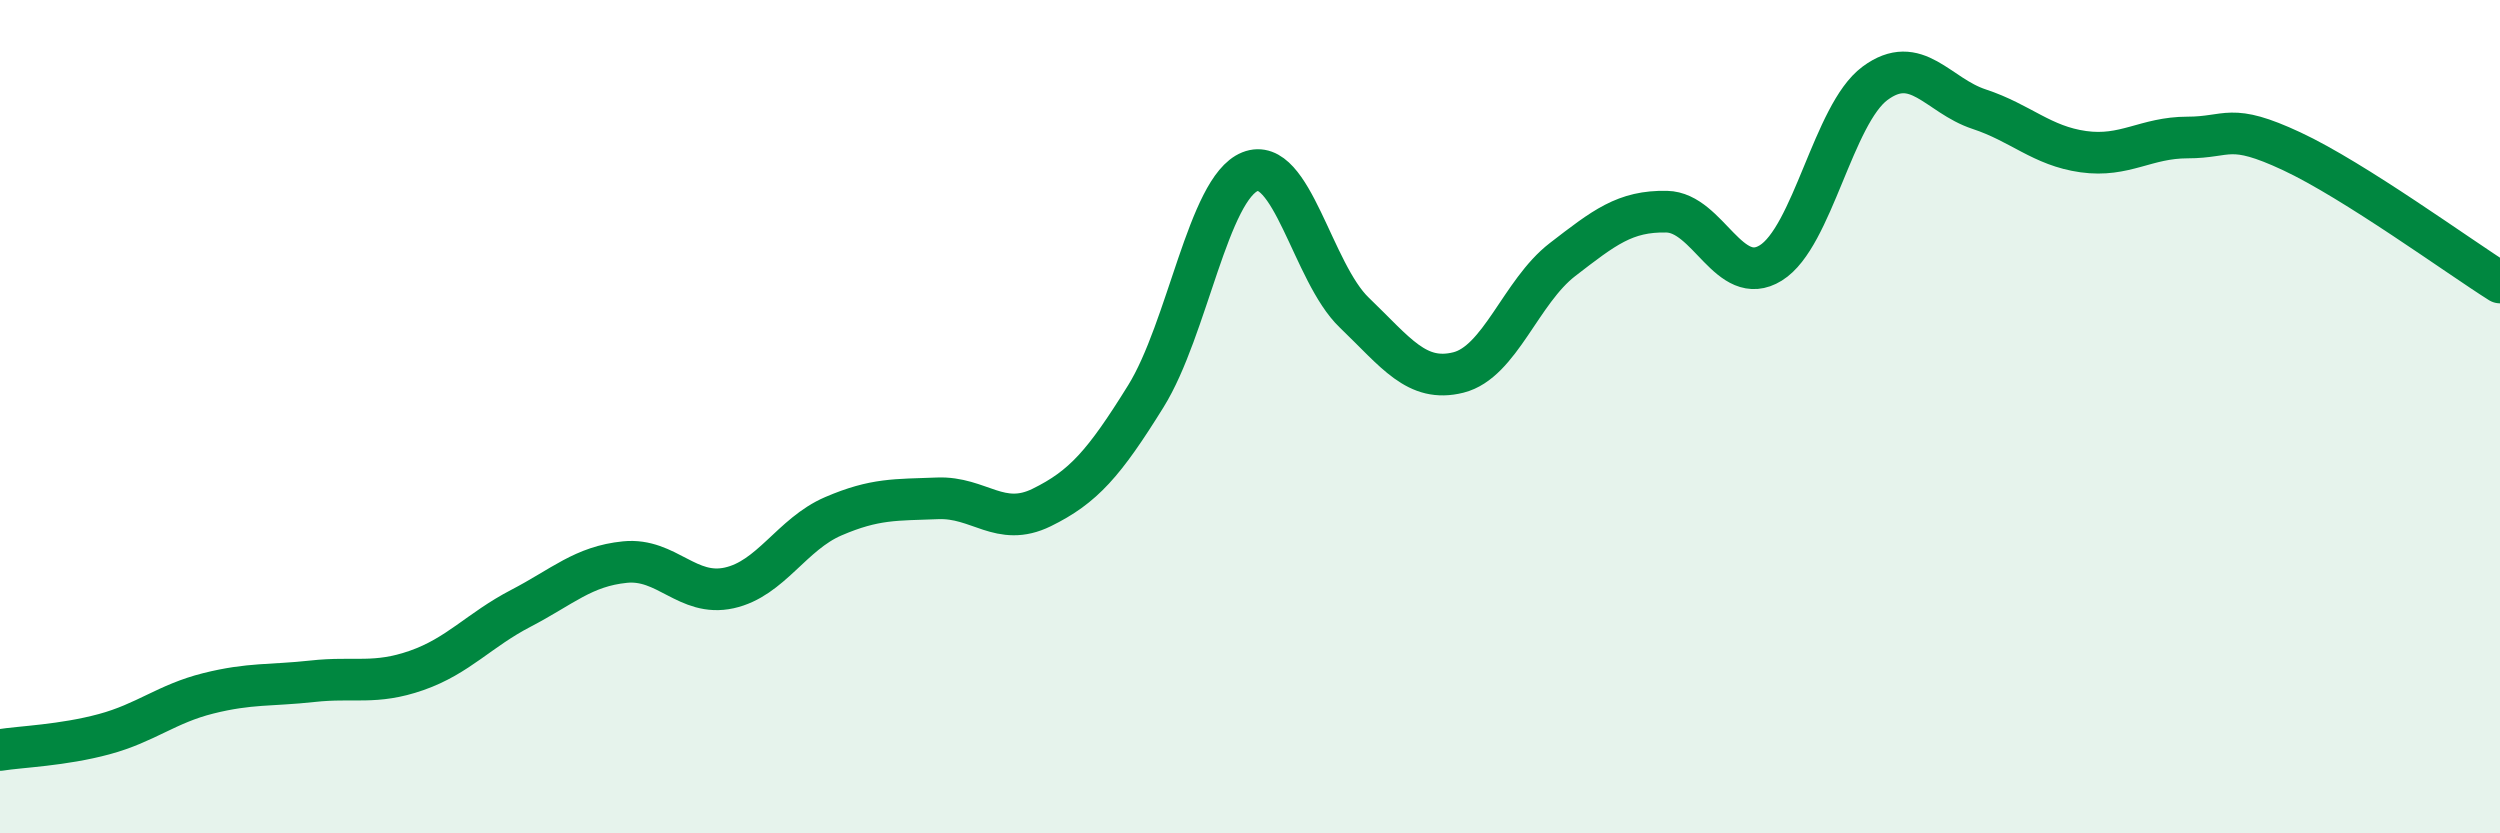
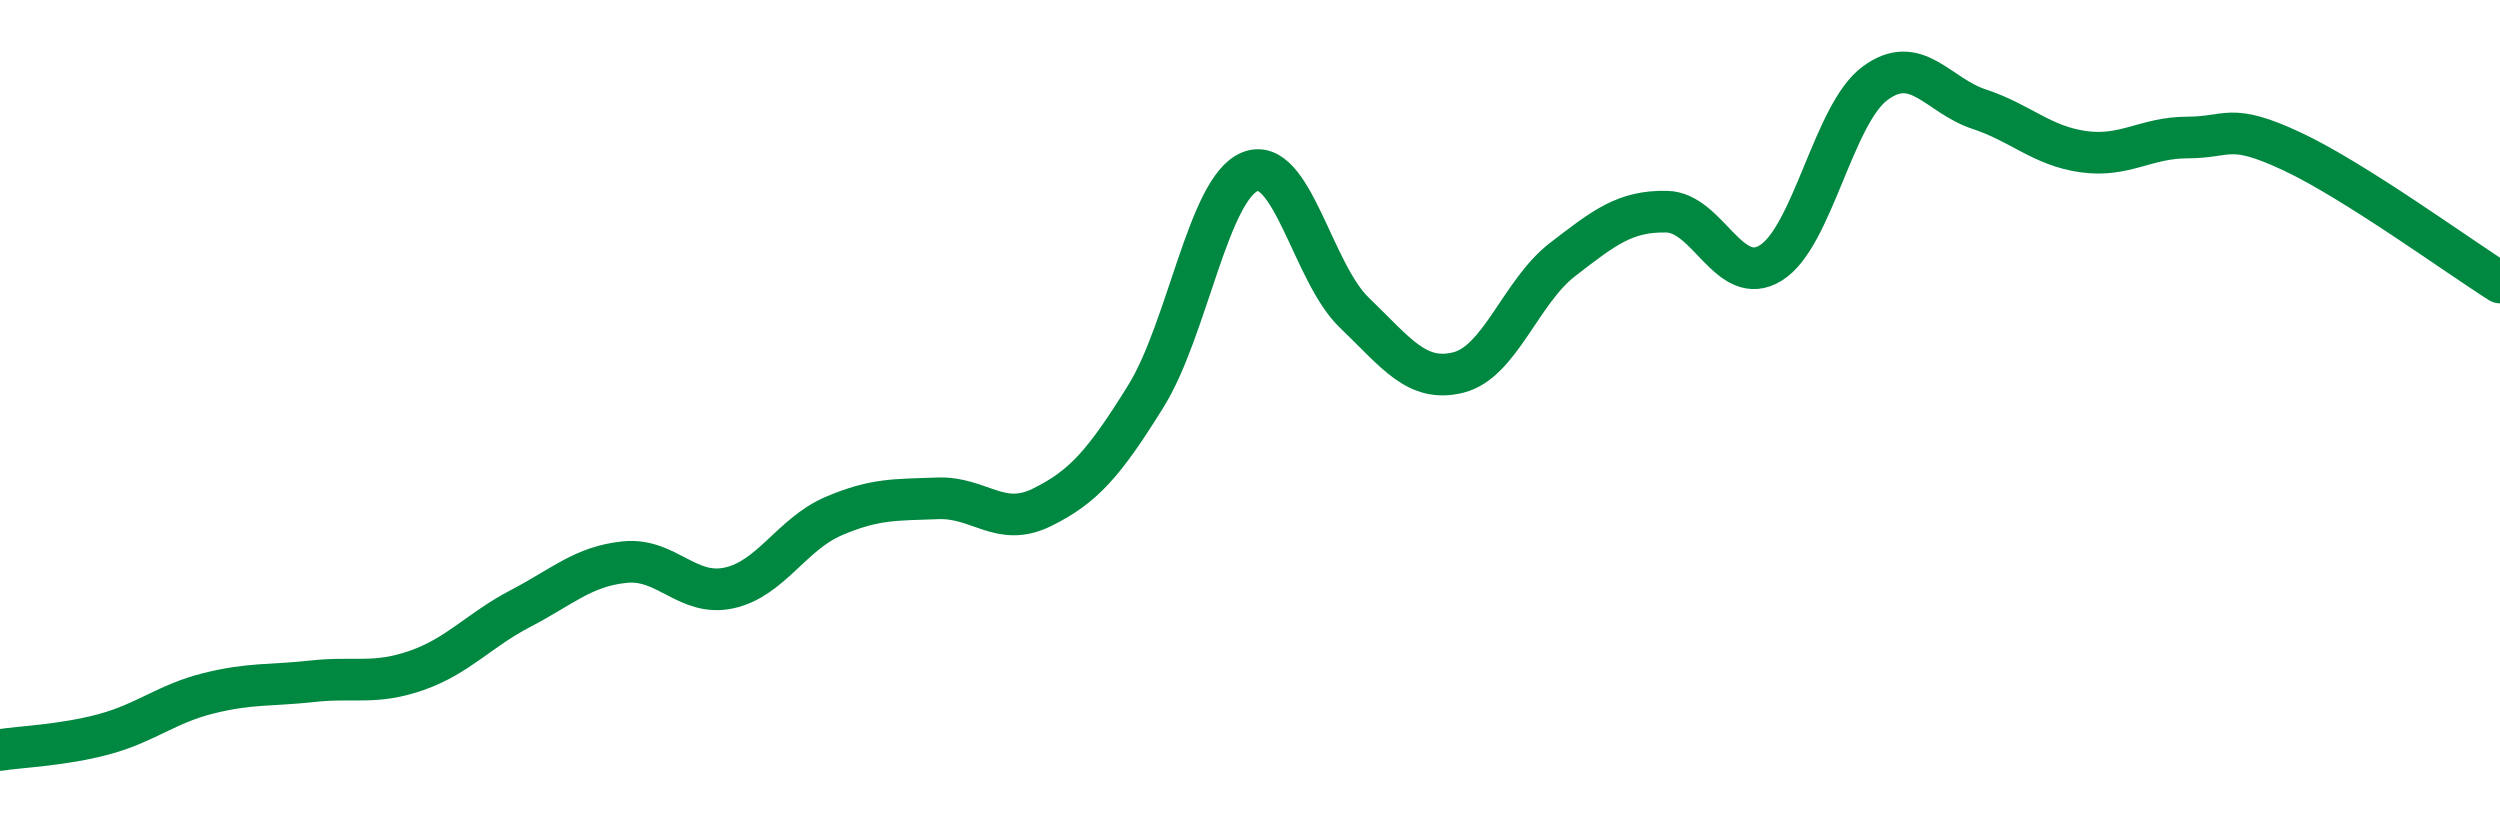
<svg xmlns="http://www.w3.org/2000/svg" width="60" height="20" viewBox="0 0 60 20">
-   <path d="M 0,18 C 0.5,17.92 1.5,17.89 2.5,17.62 C 3.5,17.35 4,16.89 5,16.64 C 6,16.39 6.5,16.46 7.5,16.35 C 8.5,16.24 9,16.44 10,16.09 C 11,15.74 11.5,15.12 12.5,14.6 C 13.5,14.08 14,13.59 15,13.49 C 16,13.39 16.5,14.33 17.5,14.11 C 18.5,13.89 19,12.82 20,12.39 C 21,11.96 21.5,12 22.5,11.96 C 23.5,11.92 24,12.67 25,12.18 C 26,11.69 26.5,11.12 27.5,9.51 C 28.5,7.9 29,4.52 30,4.12 C 31,3.72 31.5,6.54 32.5,7.5 C 33.5,8.46 34,9.19 35,8.94 C 36,8.69 36.5,7 37.5,6.23 C 38.5,5.46 39,5.06 40,5.08 C 41,5.1 41.5,6.93 42.5,6.31 C 43.5,5.69 44,2.74 45,2 C 46,1.26 46.5,2.29 47.5,2.62 C 48.5,2.95 49,3.5 50,3.64 C 51,3.78 51.5,3.3 52.5,3.3 C 53.5,3.3 53.5,2.93 55,3.63 C 56.5,4.33 59,6.15 60,6.78L60 20L0 20Z" fill="#008740" opacity="0.1" stroke-linecap="round" stroke-linejoin="round" />
  <path d="M 0,18 C 0.5,17.92 1.5,17.89 2.5,17.62 C 3.5,17.35 4,16.89 5,16.64 C 6,16.39 6.5,16.46 7.5,16.35 C 8.5,16.24 9,16.44 10,16.09 C 11,15.74 11.5,15.12 12.5,14.6 C 13.5,14.08 14,13.59 15,13.49 C 16,13.39 16.5,14.33 17.5,14.11 C 18.5,13.89 19,12.82 20,12.39 C 21,11.96 21.5,12 22.5,11.96 C 23.5,11.92 24,12.67 25,12.18 C 26,11.69 26.5,11.12 27.5,9.51 C 28.5,7.9 29,4.52 30,4.12 C 31,3.72 31.5,6.54 32.5,7.5 C 33.5,8.46 34,9.19 35,8.94 C 36,8.69 36.5,7 37.5,6.23 C 38.5,5.46 39,5.06 40,5.08 C 41,5.1 41.5,6.93 42.5,6.31 C 43.5,5.69 44,2.74 45,2 C 46,1.26 46.5,2.29 47.5,2.62 C 48.5,2.95 49,3.5 50,3.64 C 51,3.78 51.5,3.3 52.5,3.3 C 53.5,3.3 53.5,2.93 55,3.63 C 56.5,4.33 59,6.15 60,6.78" stroke="#008740" stroke-width="1" fill="none" stroke-linecap="round" stroke-linejoin="round" />
</svg>